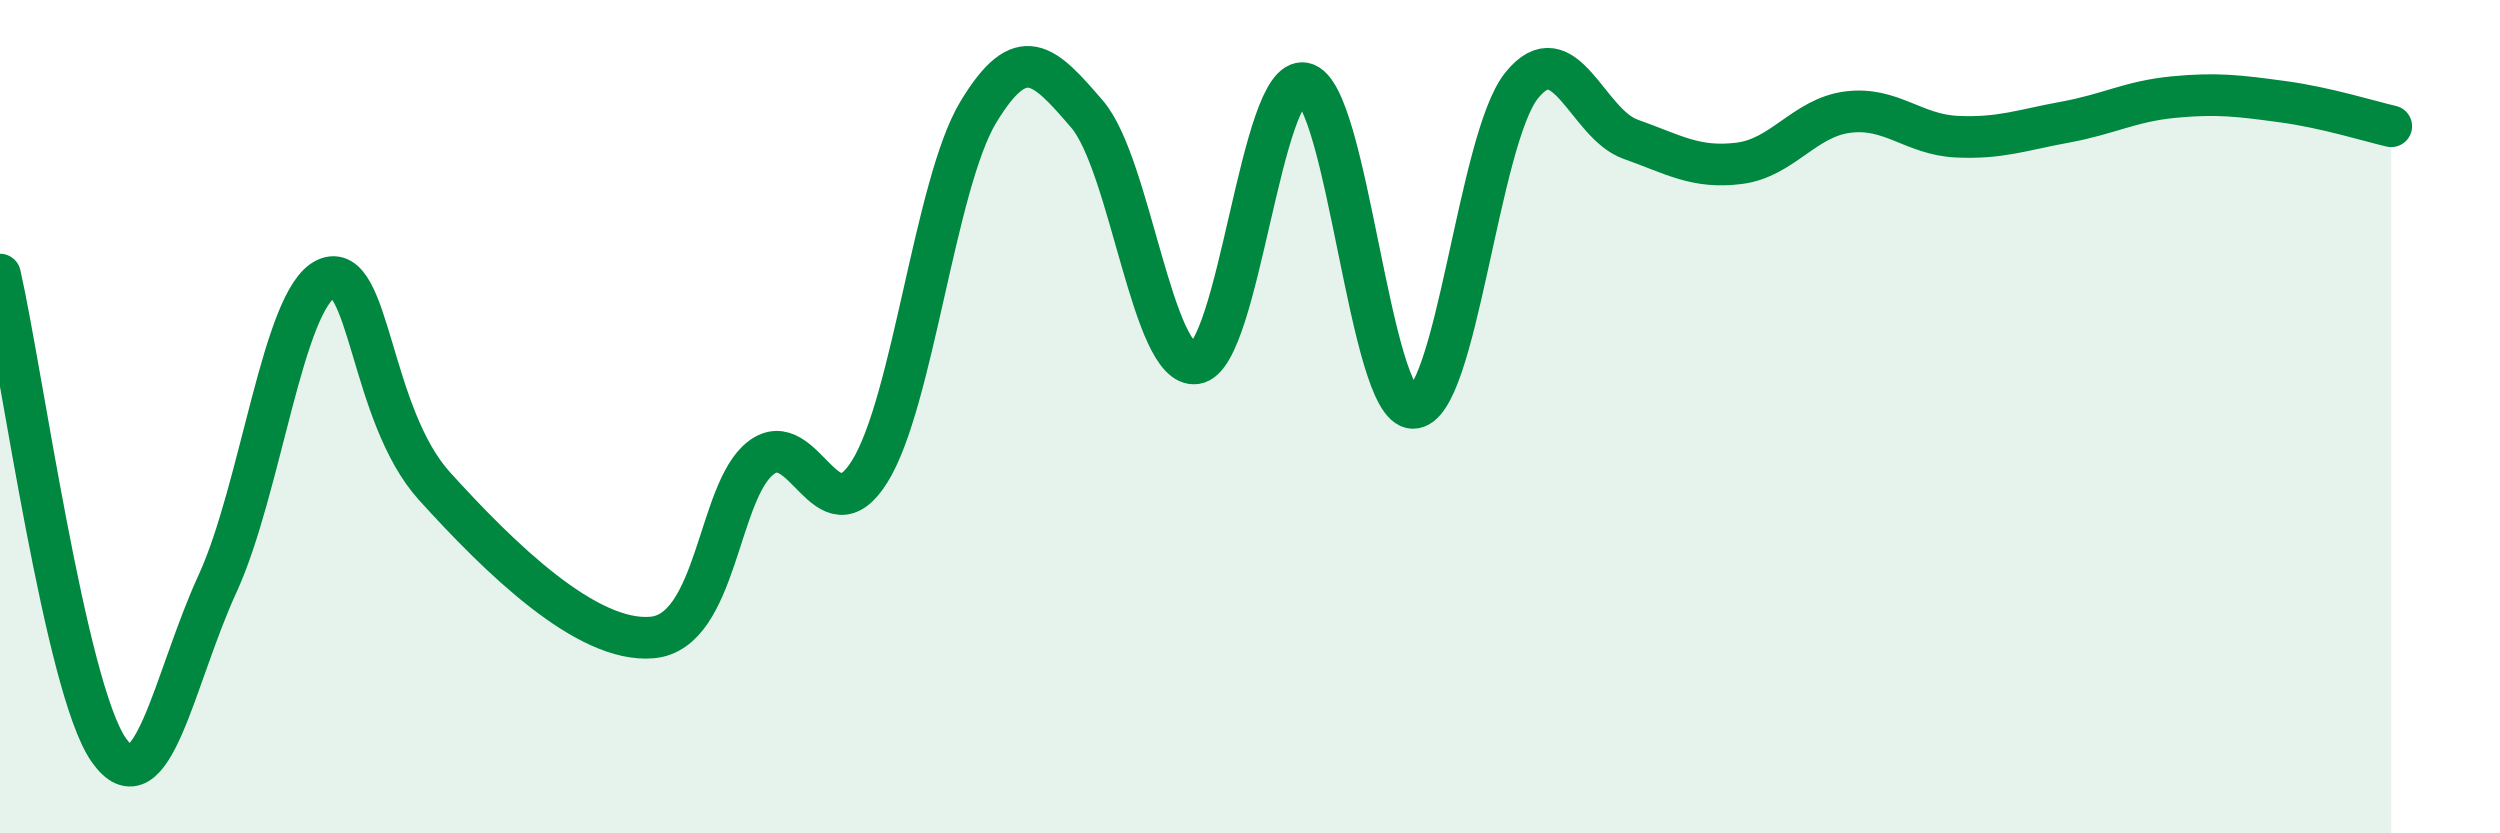
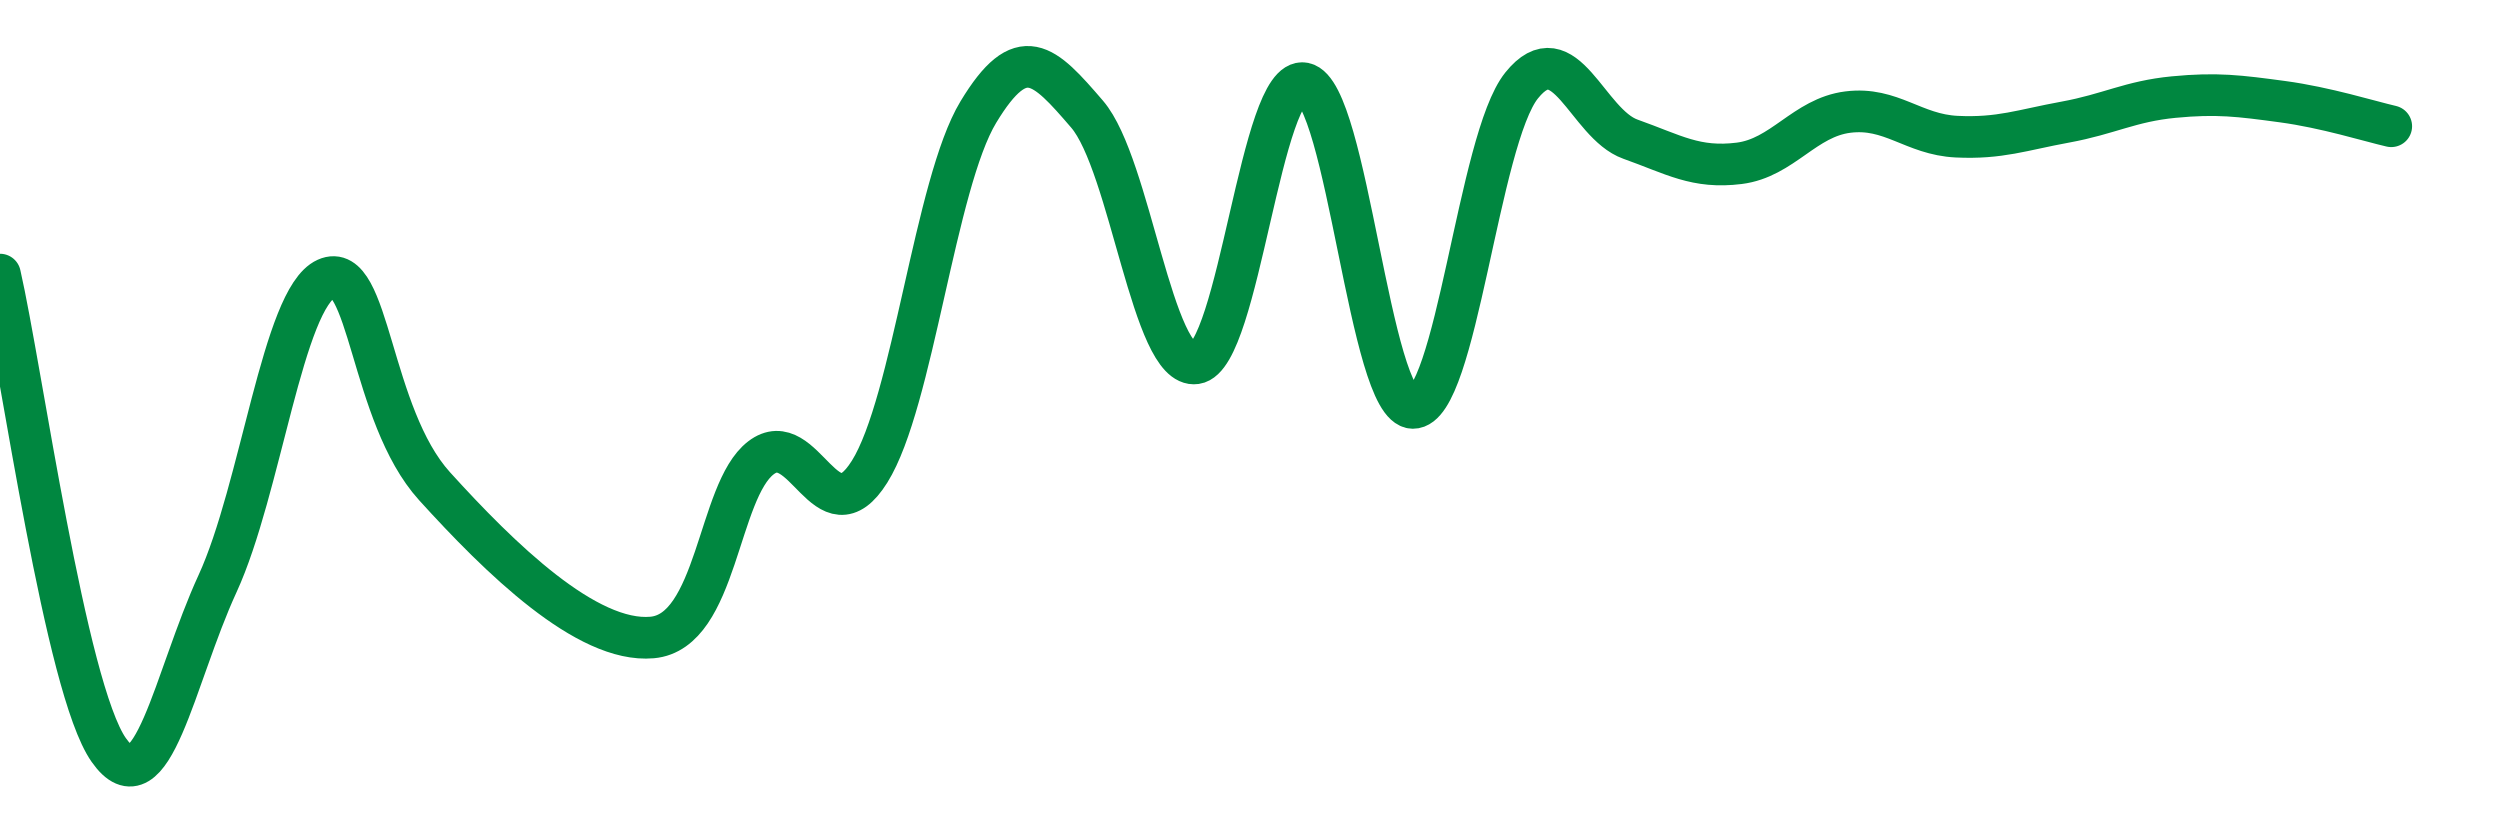
<svg xmlns="http://www.w3.org/2000/svg" width="60" height="20" viewBox="0 0 60 20">
-   <path d="M 0,6.59 C 0.52,8.87 1.57,16.52 2.61,18 C 3.65,19.48 4.18,16.27 5.22,14.01 C 6.26,11.75 6.79,7.16 7.83,6.69 C 8.87,6.22 8.87,9.95 10.43,11.67 C 11.99,13.39 14.08,15.44 15.65,15.3 C 17.22,15.16 17.22,11.79 18.26,10.99 C 19.3,10.19 19.83,12.98 20.87,11.32 C 21.91,9.66 22.44,4.41 23.48,2.69 C 24.52,0.97 25.05,1.53 26.09,2.74 C 27.13,3.95 27.66,8.87 28.7,8.72 C 29.74,8.57 30.26,1.79 31.3,2 C 32.34,2.21 32.87,9.78 33.91,9.79 C 34.95,9.8 35.48,3.34 36.52,2.05 C 37.56,0.76 38.09,2.97 39.13,3.34 C 40.17,3.71 40.7,4.05 41.74,3.92 C 42.78,3.79 43.31,2.82 44.35,2.69 C 45.39,2.56 45.92,3.23 46.96,3.28 C 48,3.33 48.53,3.12 49.57,2.93 C 50.61,2.74 51.13,2.43 52.17,2.33 C 53.21,2.23 53.74,2.3 54.78,2.44 C 55.82,2.58 56.87,2.91 57.39,3.03L57.39 20L0 20Z" fill="#008740" opacity="0.1" stroke-linecap="round" stroke-linejoin="round" />
  <path d="M 0,6.59 C 0.52,8.87 1.57,16.52 2.61,18 C 3.65,19.48 4.18,16.27 5.22,14.01 C 6.26,11.75 6.79,7.16 7.83,6.69 C 8.87,6.22 8.87,9.95 10.43,11.67 C 11.99,13.39 14.08,15.44 15.65,15.3 C 17.22,15.16 17.22,11.79 18.26,10.99 C 19.3,10.19 19.83,12.98 20.87,11.32 C 21.91,9.66 22.44,4.41 23.48,2.69 C 24.52,0.97 25.05,1.53 26.09,2.74 C 27.13,3.95 27.66,8.87 28.7,8.72 C 29.74,8.57 30.26,1.79 31.3,2 C 32.34,2.21 32.87,9.78 33.91,9.79 C 34.95,9.8 35.48,3.34 36.52,2.05 C 37.56,0.76 38.09,2.97 39.13,3.34 C 40.17,3.71 40.7,4.05 41.74,3.92 C 42.78,3.79 43.31,2.82 44.35,2.69 C 45.39,2.56 45.92,3.23 46.96,3.28 C 48,3.33 48.53,3.12 49.57,2.93 C 50.61,2.74 51.13,2.43 52.17,2.33 C 53.21,2.23 53.74,2.3 54.78,2.44 C 55.82,2.58 56.87,2.91 57.39,3.03" stroke="#008740" stroke-width="1" fill="none" stroke-linecap="round" stroke-linejoin="round" />
</svg>